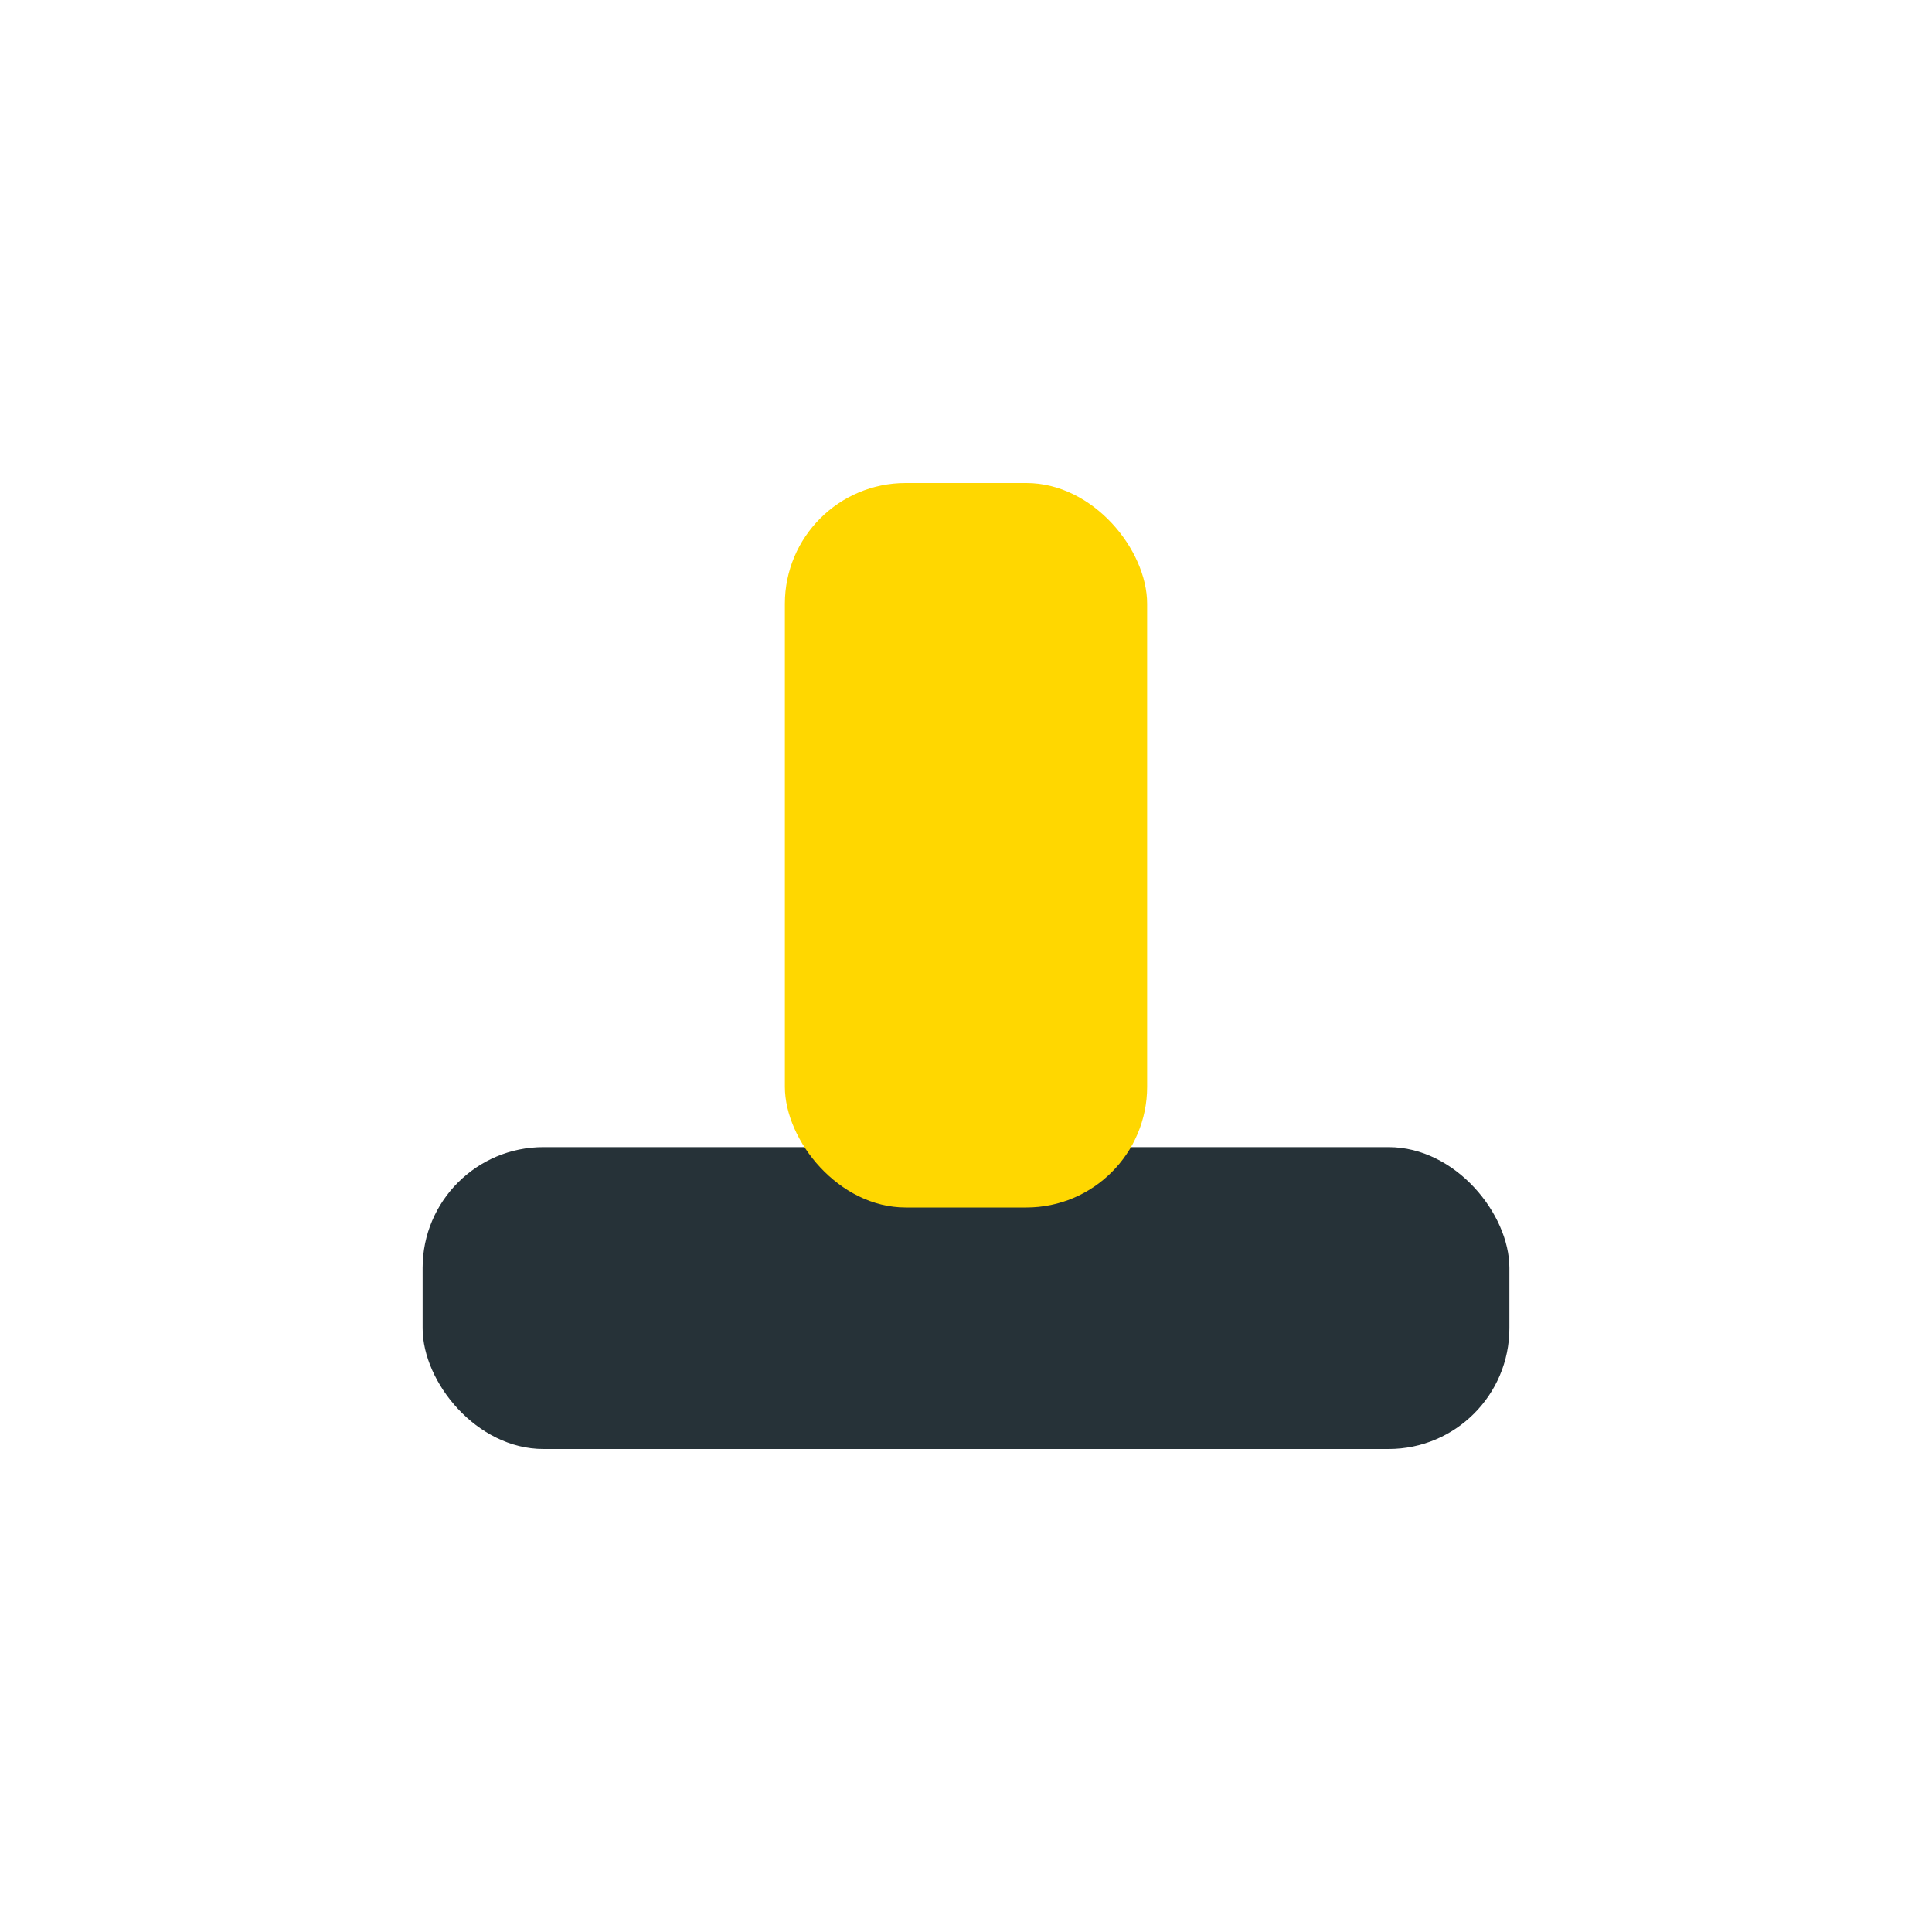
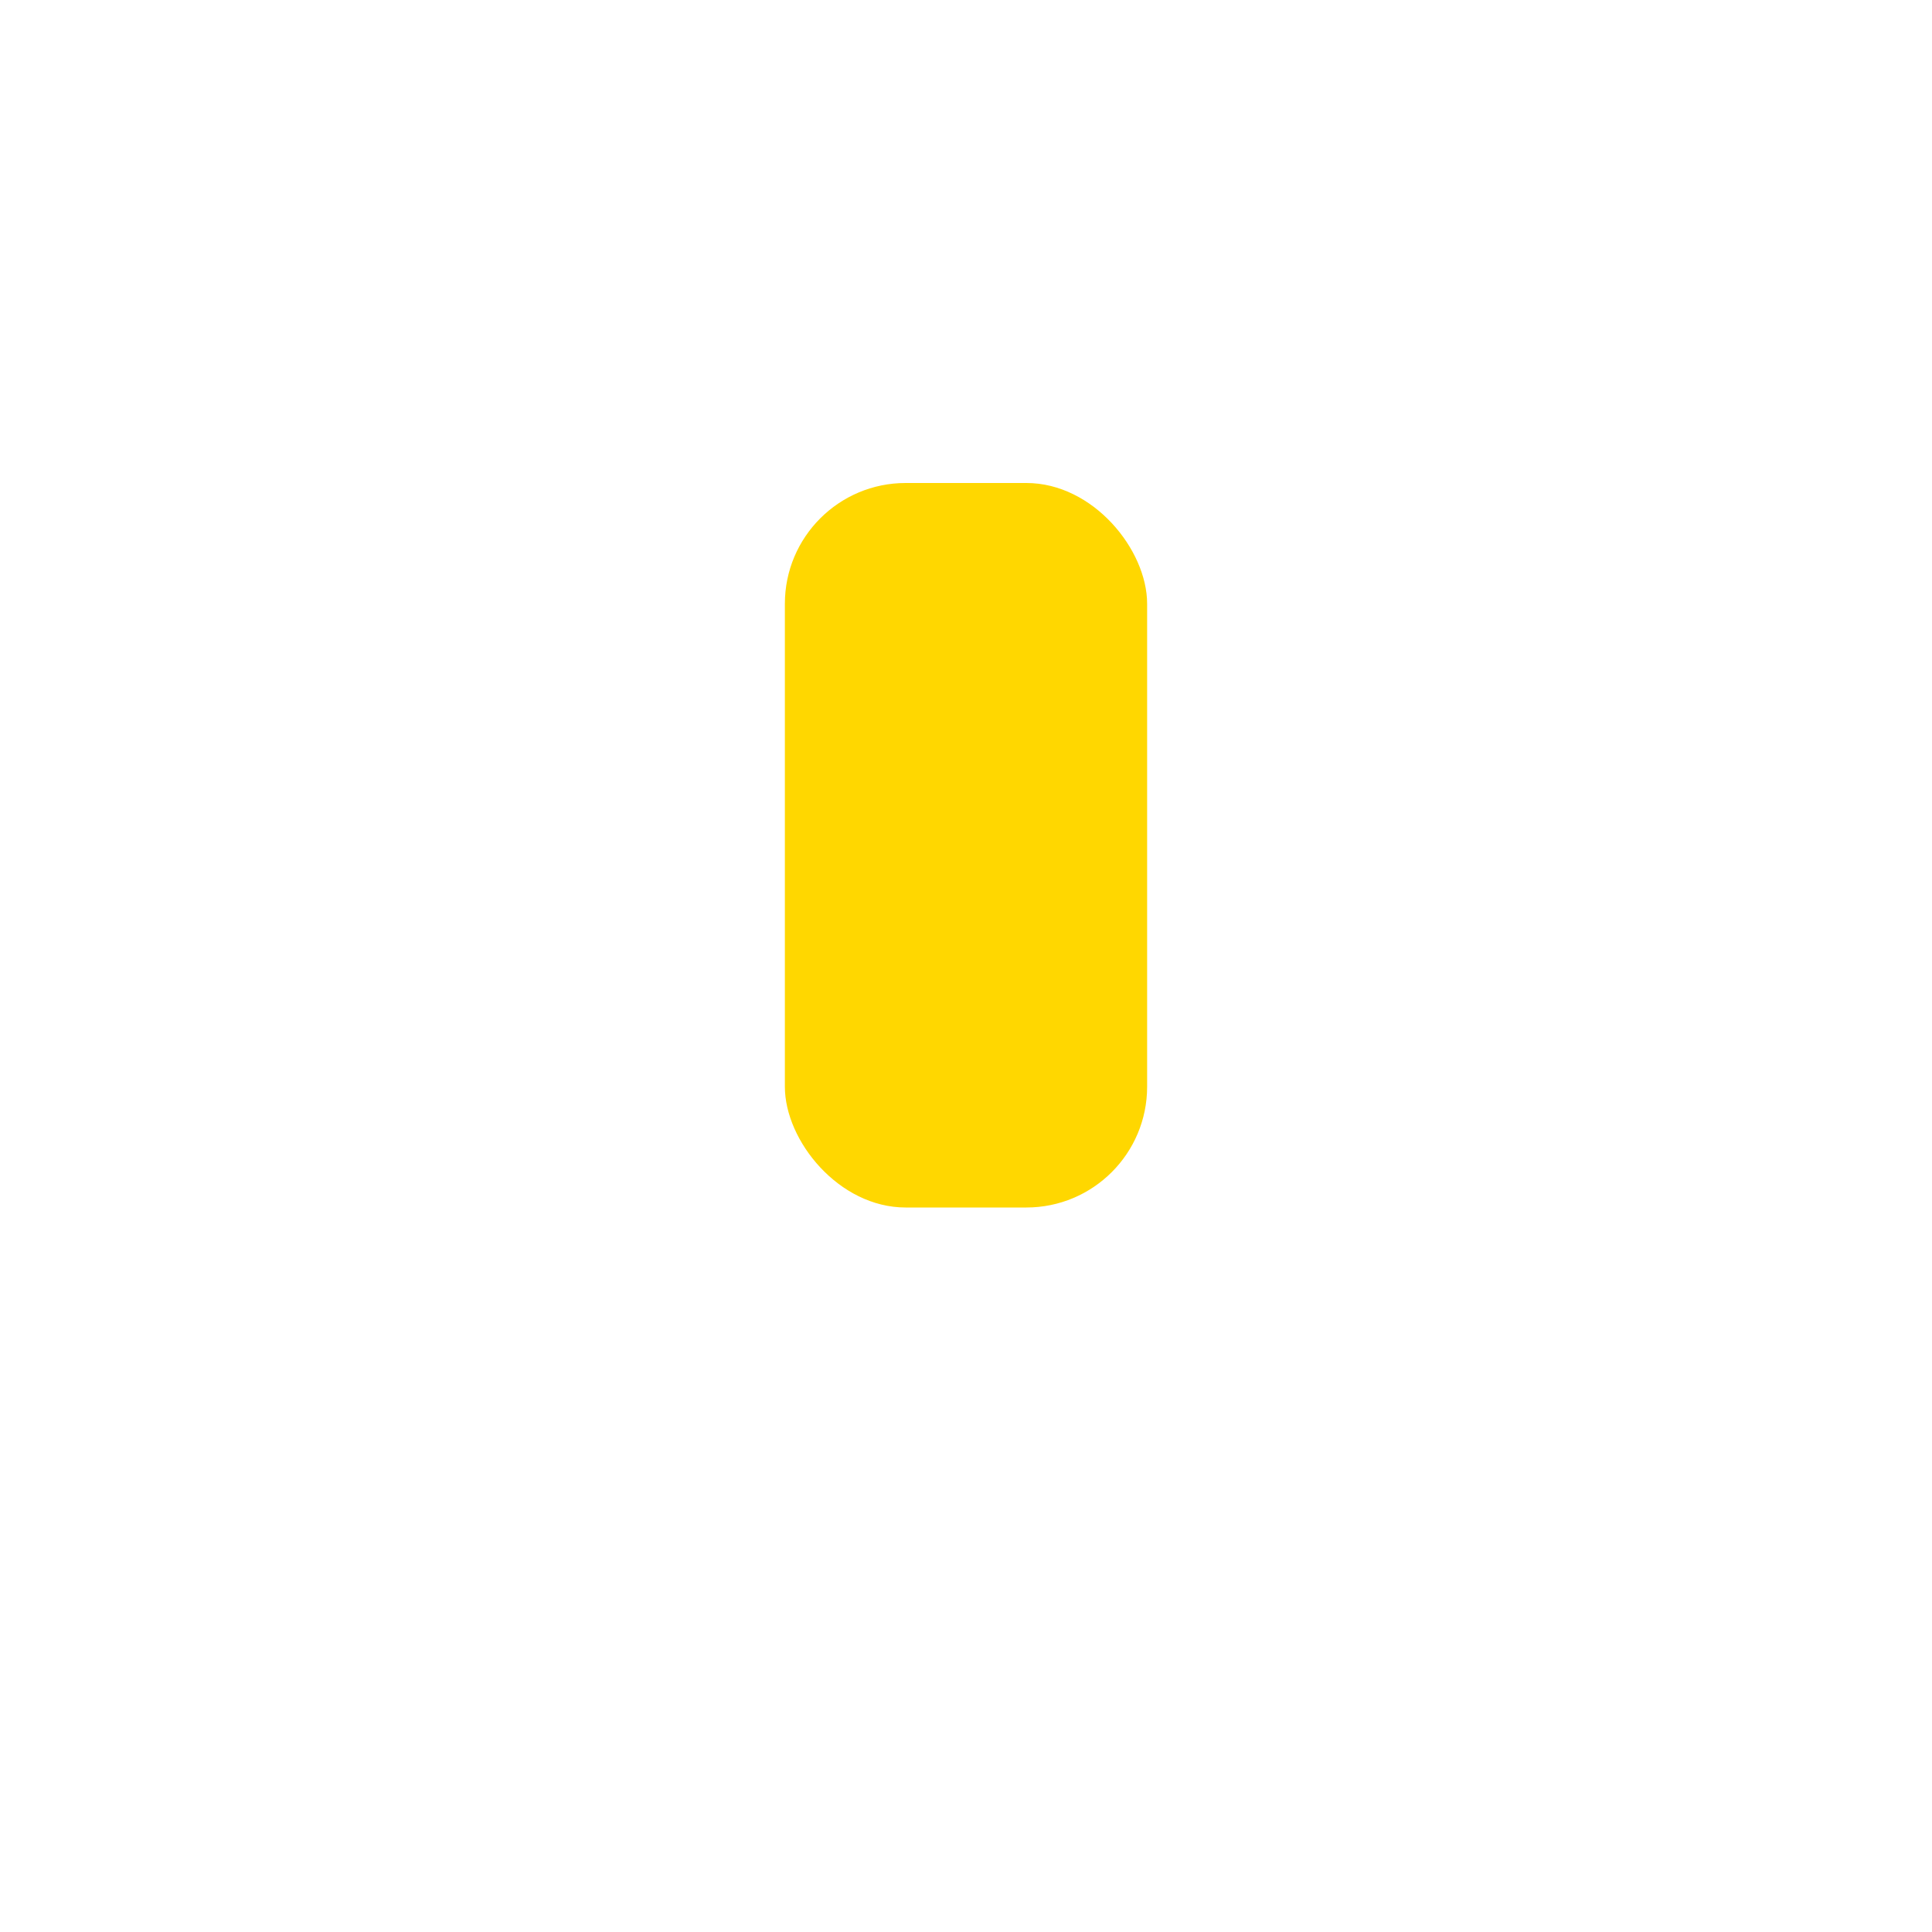
<svg xmlns="http://www.w3.org/2000/svg" width="32" height="32" viewBox="0 0 32 32">
-   <rect x="7" y="19" width="18" height="5" rx="2" fill="#263238" />
  <rect x="13" y="8" width="6" height="12" rx="2" fill="#FFD700" />
</svg>